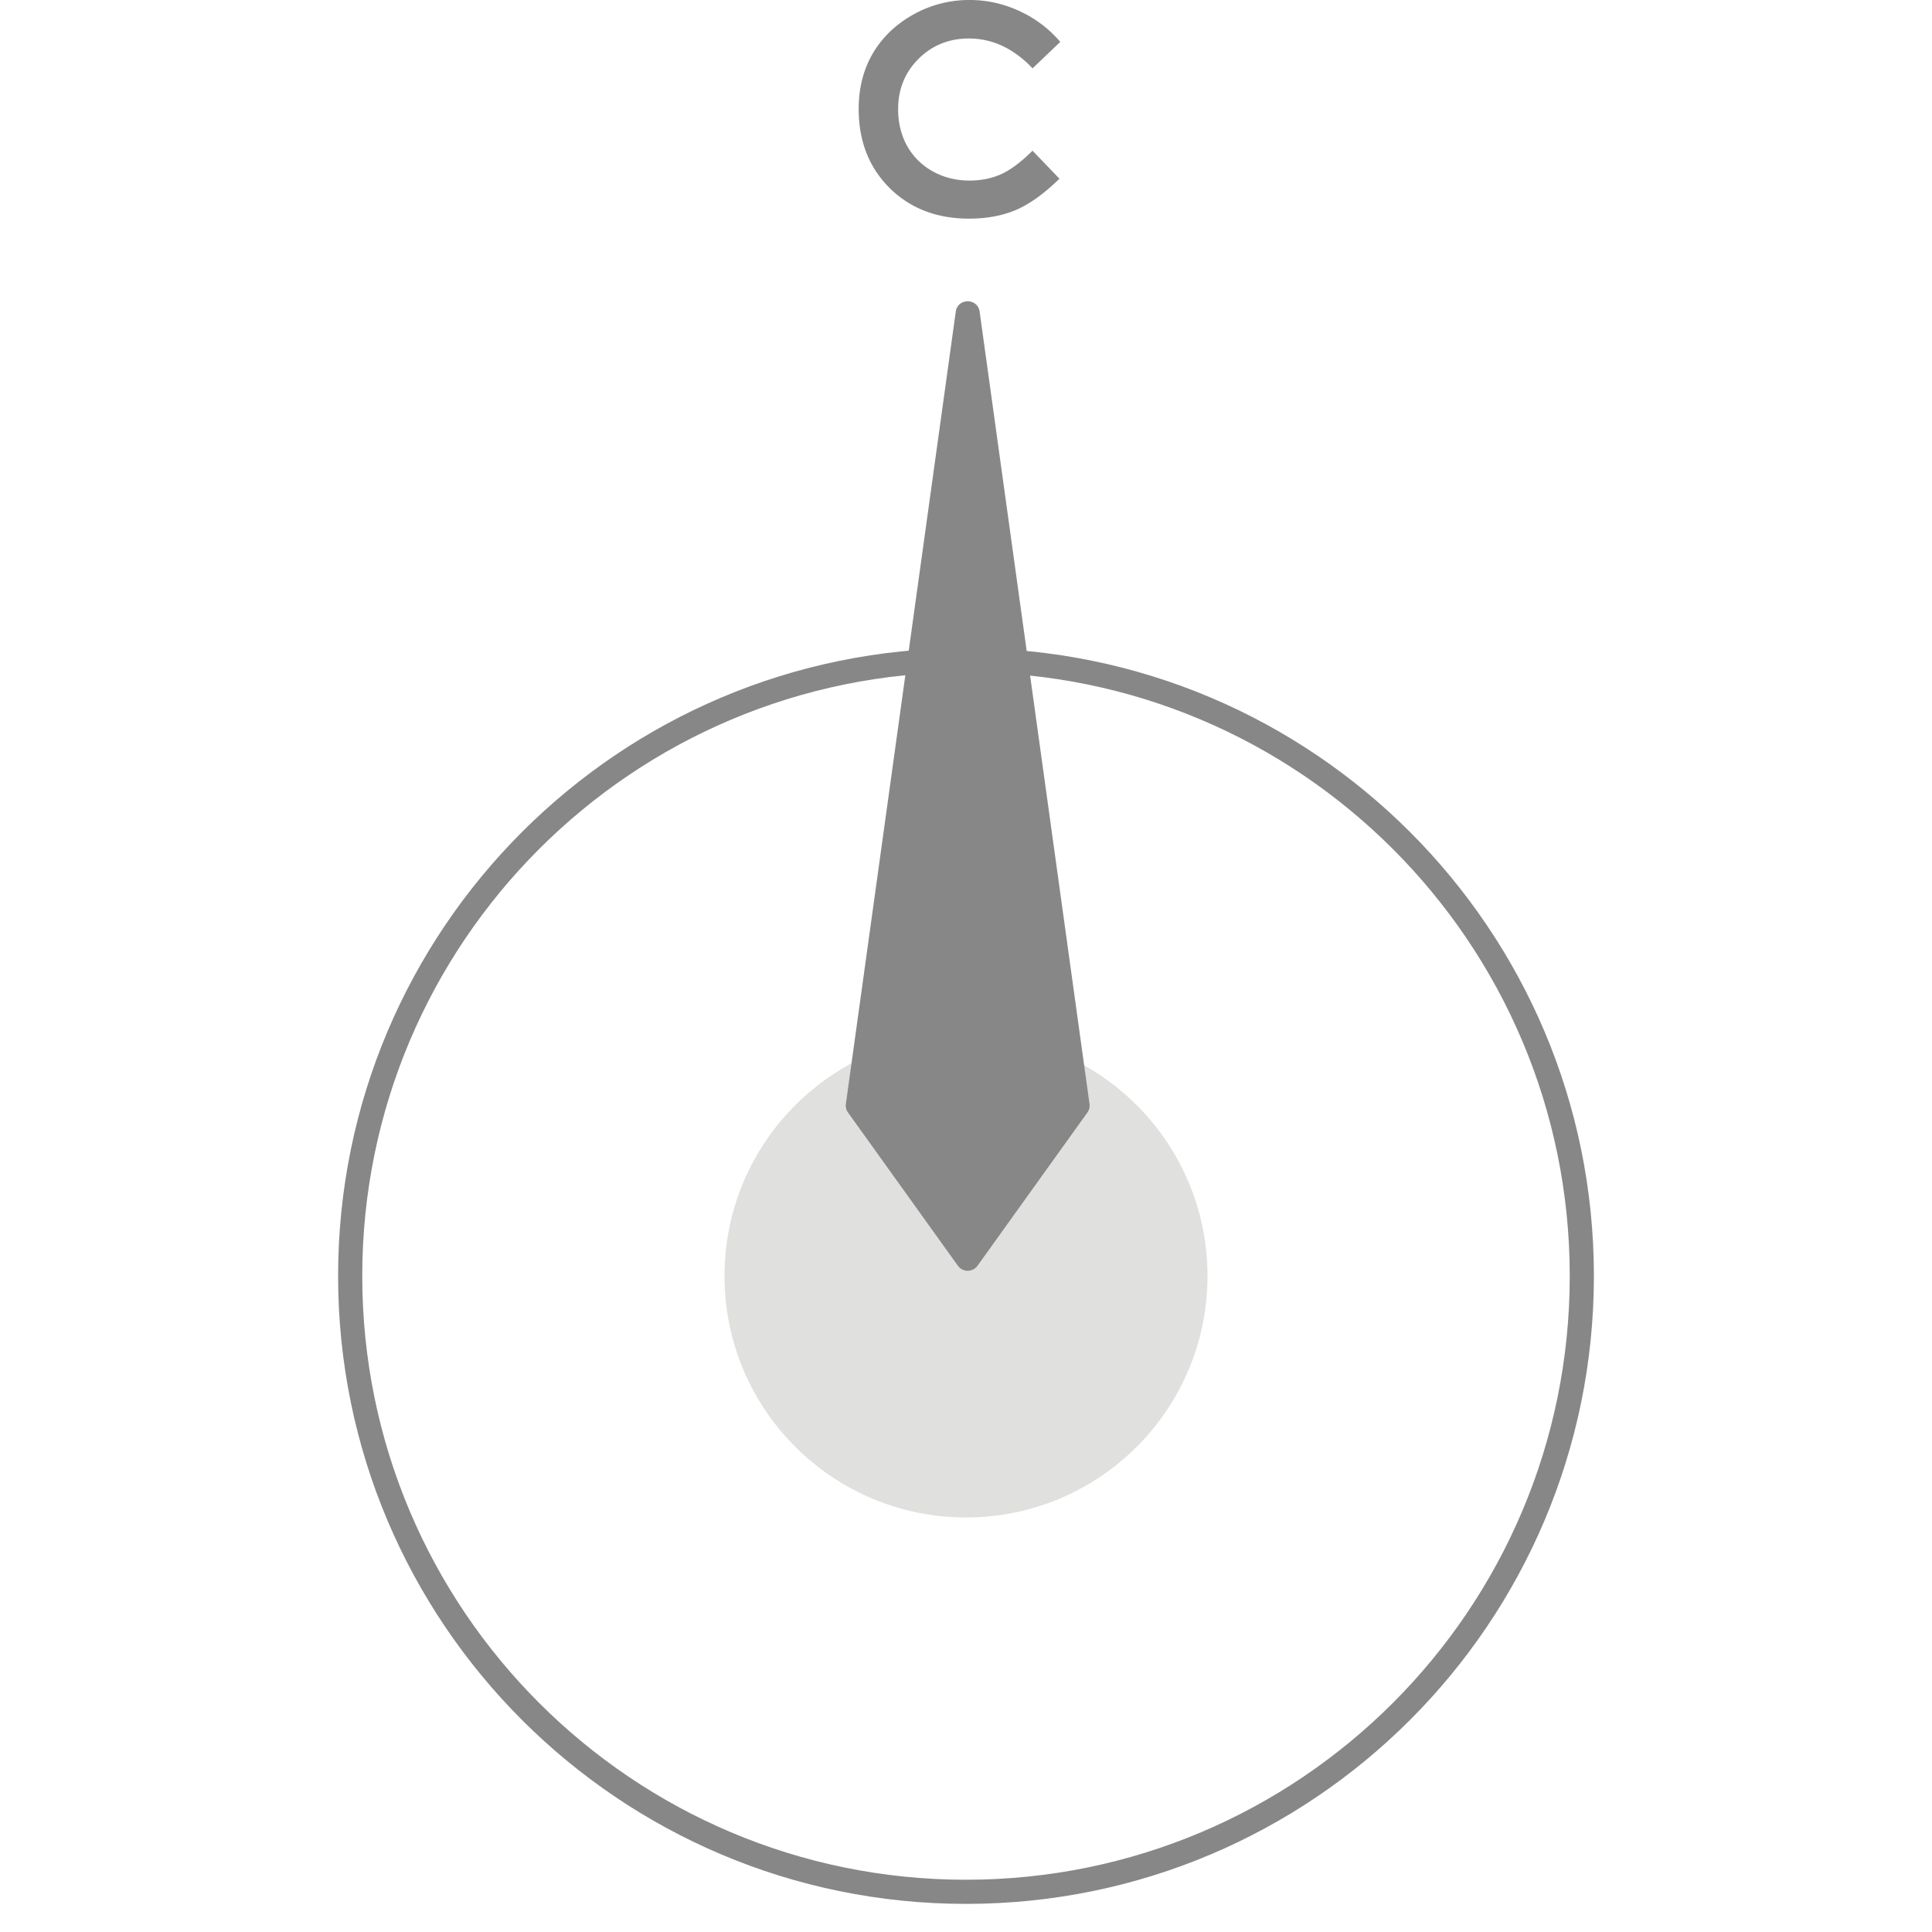
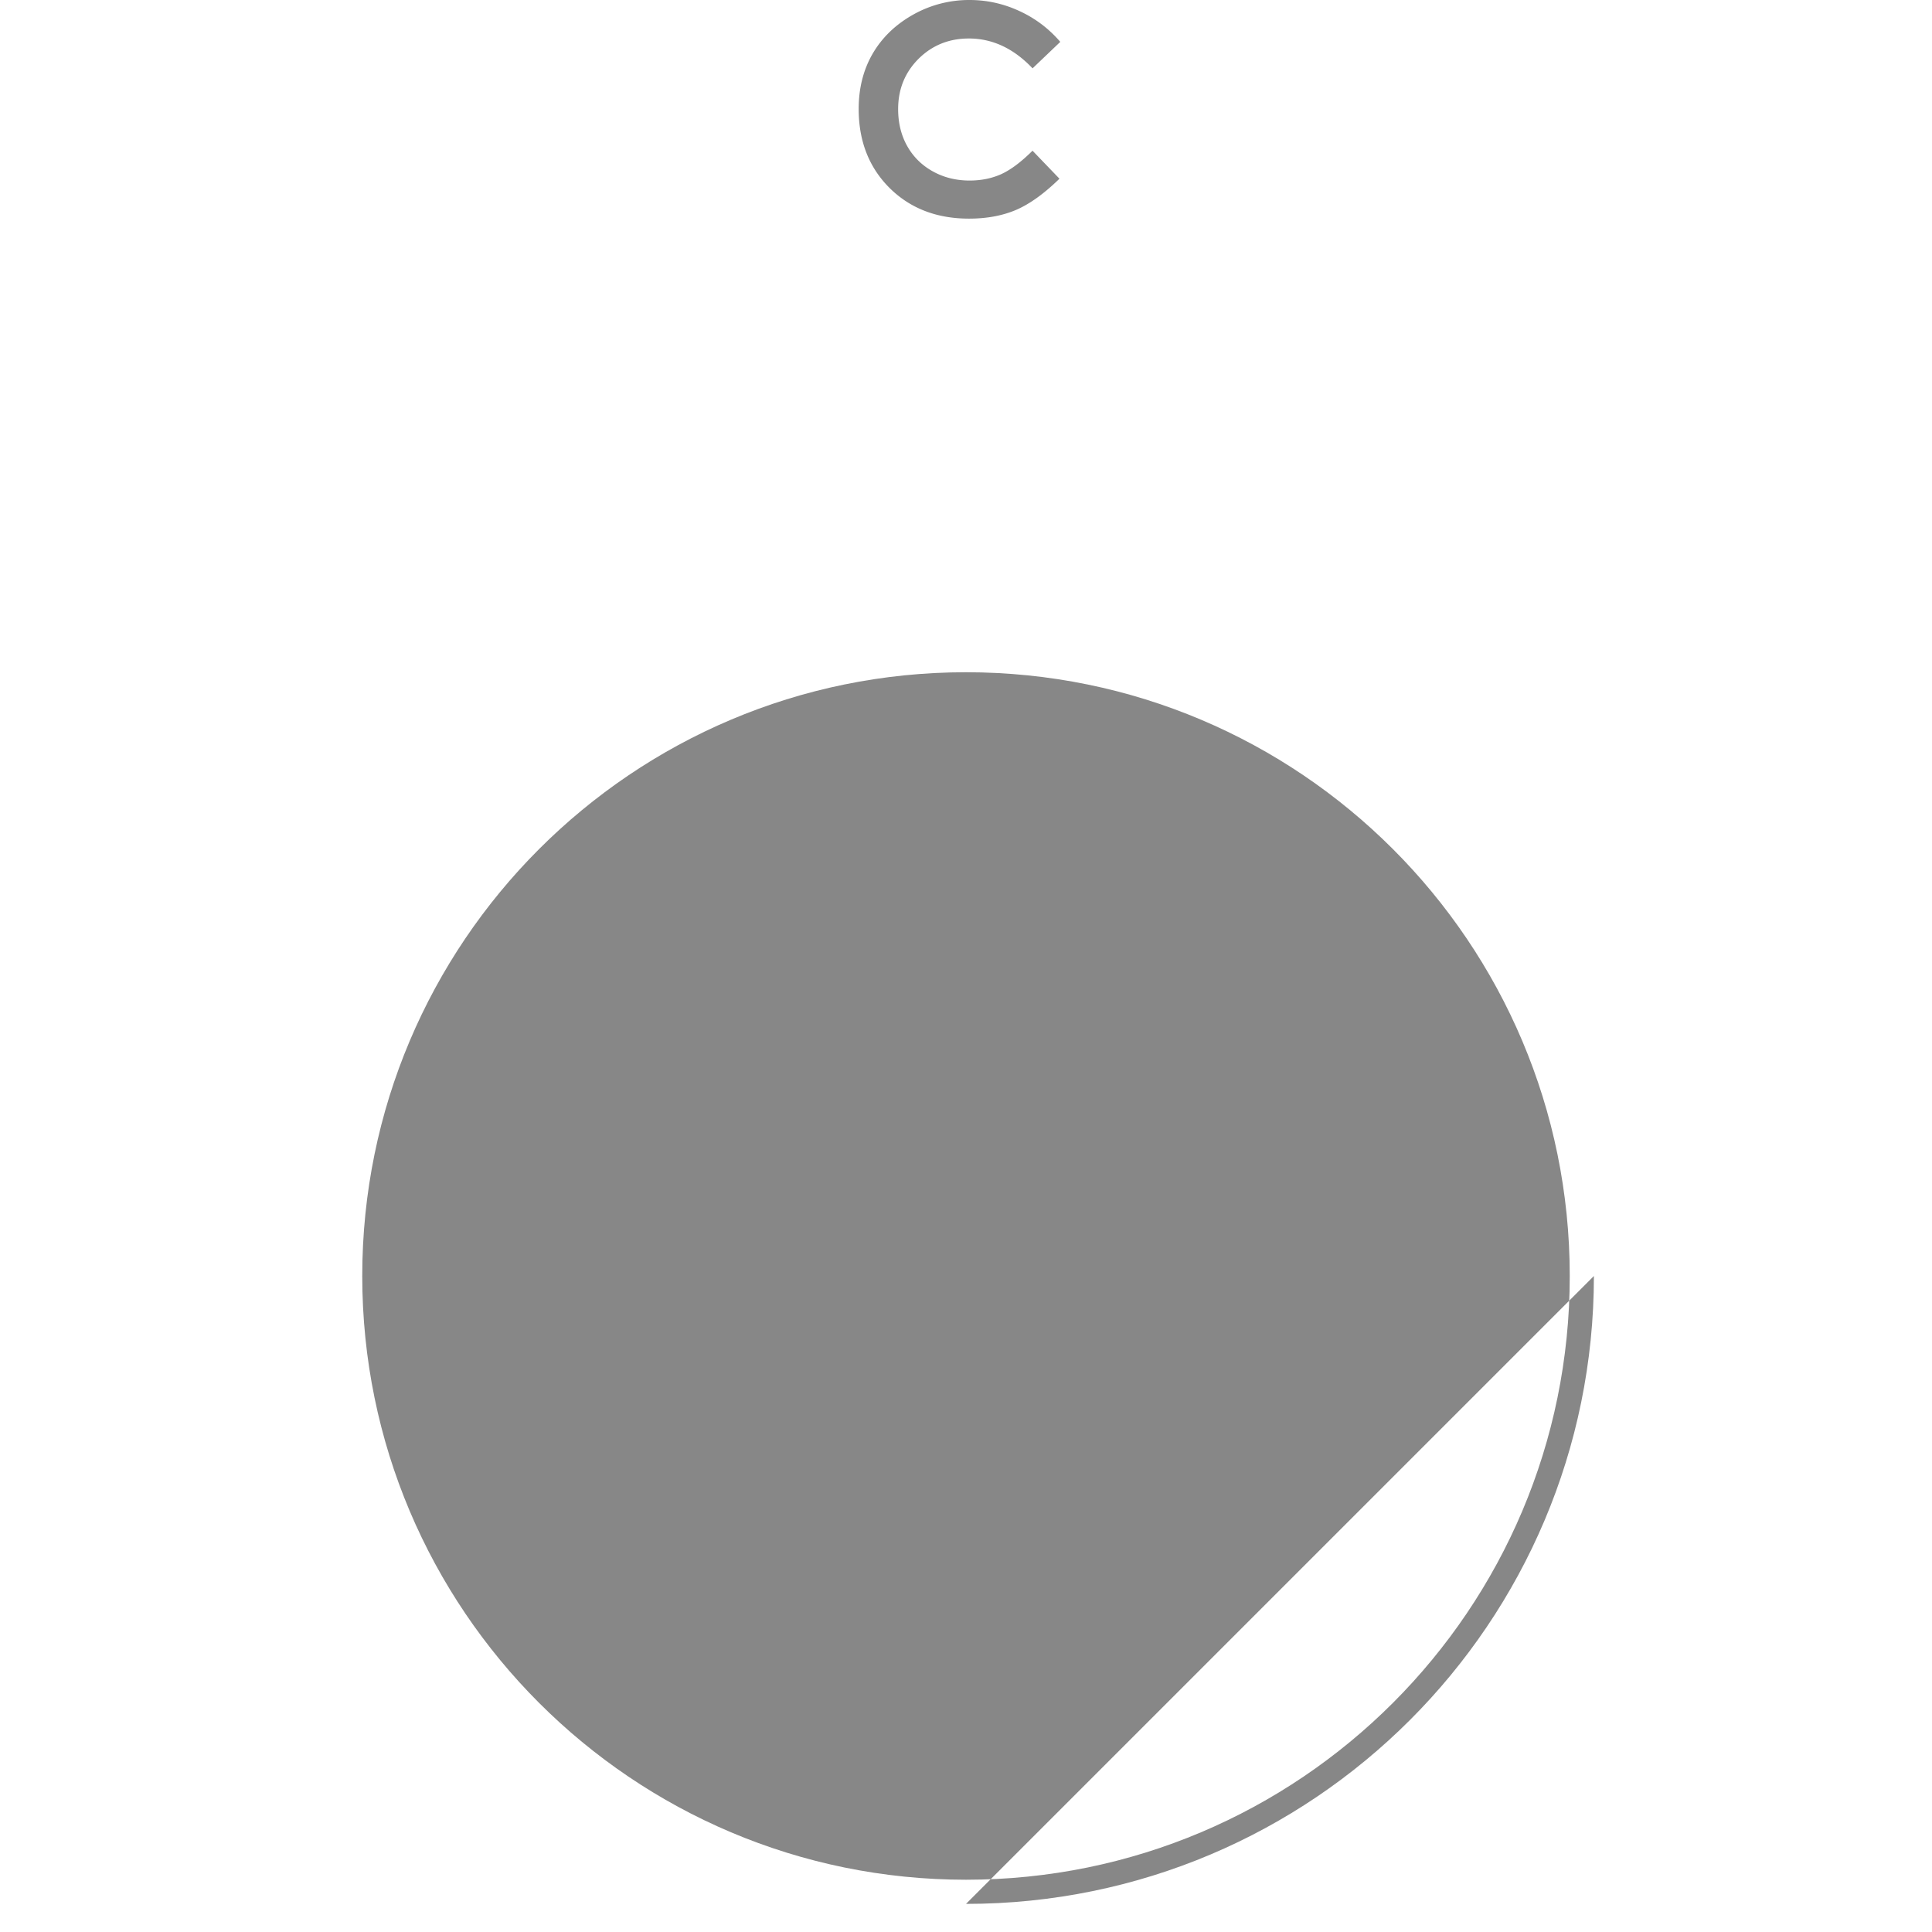
<svg xmlns="http://www.w3.org/2000/svg" width="80" height="80" fill="none">
  <path d="M43.904 1.734L42.756 2.83c-.781-.824-1.66-1.236-2.637-1.236-.824 0-1.52.281-2.086.843-.562.563-.843 1.256-.843 2.08 0 .575.125 1.085.375 1.53.25.445.603.795 1.06 1.049.457.254.965.38 1.523.38.477 0 .912-.087 1.307-.263.395-.18.828-.504 1.3-.973L43.87 7.4c-.637.621-1.238 1.053-1.804 1.295-.567.239-1.213.358-1.94.358-1.34 0-2.438-.424-3.293-1.272-.852-.851-1.277-1.941-1.277-3.27 0-.859.193-1.622.58-2.29.39-.668.947-1.205 1.67-1.612A4.725 4.725 0 0140.148 0c.711 0 1.395.15 2.051.451.66.301 1.229.729 1.705 1.283z" fill="#878787" />
-   <path fill-rule="evenodd" clip-rule="evenodd" d="M40 77.836c13.807 0 25-11.193 25-25s-11.193-25-25-25-25 11.193-25 25 11.193 25 25 25zm0 1c14.36 0 26-11.64 26-26s-11.64-26-26-26-26 11.64-26 26 11.64 26 26 26z" fill="#878787" />
-   <circle cx="40" cy="52.836" r="10" fill="#E0E0DF" />
-   <path d="M39.575 12.908c.08-.575.91-.575.99 0l4.549 32.801a.5.5 0 01-.089.36l-4.548 6.342a.5.5 0 01-.813 0l-4.548-6.342a.5.5 0 01-.09-.36l4.55-32.801z" fill="#878787" />
+   <path fill-rule="evenodd" clip-rule="evenodd" d="M40 77.836c13.807 0 25-11.193 25-25s-11.193-25-25-25-25 11.193-25 25 11.193 25 25 25zm0 1c14.36 0 26-11.64 26-26z" fill="#878787" />
</svg>